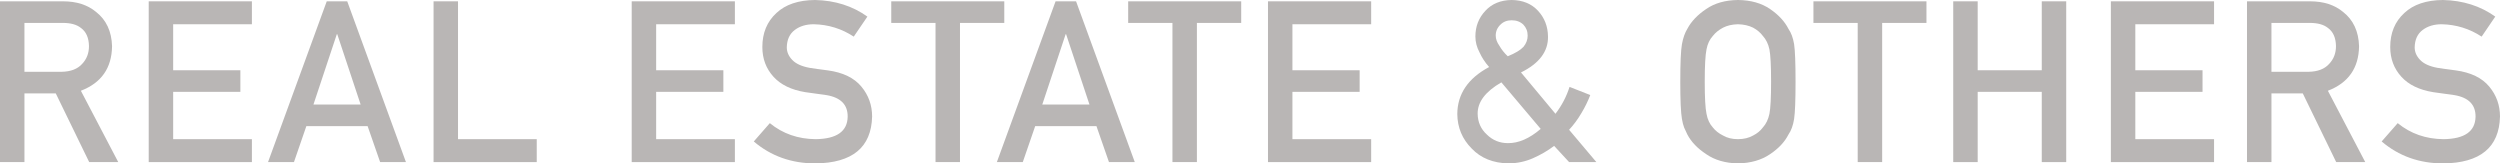
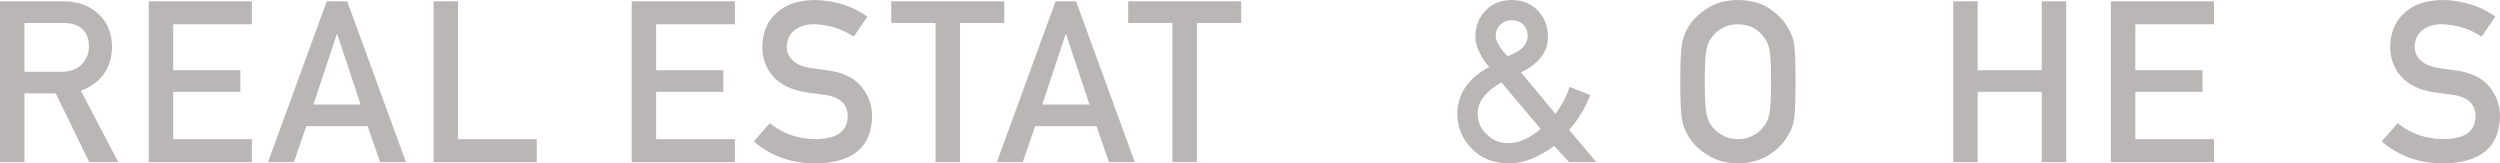
<svg xmlns="http://www.w3.org/2000/svg" id="_レイヤー_2" data-name="レイヤー 2" viewBox="0 0 462.468 30.23">
  <defs>
    <style>
      .cls-1 {
        fill: #b9b6b5;
      }
    </style>
  </defs>
  <g id="_レイヤー_1-2" data-name="レイヤー 1">
    <g>
      <path class="cls-1" d="M0,.245h11.674c2.49,0,4.521.653,6.094,1.958,1.893,1.482,2.88,3.597,2.962,6.344-.055,4.039-1.978,6.786-5.77,8.241l6.916,13.198h-5.375l-6.184-12.71h-5.794v12.71H0V.245ZM4.523,13.281h6.862c1.699-.027,2.973-.518,3.822-1.472.835-.886,1.253-1.977,1.253-3.273-.027-1.554-.527-2.679-1.5-3.375-.767-.614-1.876-.921-3.329-.921h-7.109v9.04Z" />
      <path class="cls-1" d="M27.51.245h19.088v4.241h-14.565v8.51h12.433v3.994h-12.433v8.755h14.565v4.241h-19.088V.245Z" />
      <path class="cls-1" d="M68.004,23.333h-11.332l-2.295,6.652h-4.795L60.443.245h3.791l10.861,29.74h-4.775l-2.315-6.652ZM66.713,19.339l-4.324-13.011h-.082l-4.324,13.011h8.729Z" />
      <path class="cls-1" d="M80.203.245h4.523v25.5h14.565v4.241h-19.088V.245Z" />
      <path class="cls-1" d="M116.857.245h19.088v4.241h-14.565v8.51h12.433v3.994h-12.433v8.755h14.565v4.241h-19.088V.245Z" />
      <path class="cls-1" d="M142.409,22.78c2.379,1.949,5.209,2.937,8.492,2.964,3.883-.054,5.852-1.436,5.907-4.144.028-2.218-1.27-3.552-3.895-4.002-1.203-.163-2.521-.347-3.957-.551-2.569-.422-4.523-1.368-5.862-2.838-1.38-1.511-2.07-3.348-2.07-5.512,0-2.599.867-4.696,2.6-6.288,1.679-1.579,4.061-2.382,7.146-2.409,3.713.082,6.941,1.106,9.685,3.072l-2.522,3.703c-2.242-1.472-4.709-2.235-7.403-2.289-1.395,0-2.556.347-3.486,1.041-.971.722-1.47,1.797-1.497,3.226,0,.857.334,1.633,1.004,2.327.67.708,1.743,1.198,3.219,1.47.82.136,1.94.292,3.362.469,2.801.381,4.872,1.382,6.211,3.001,1.326,1.593,1.988,3.444,1.988,5.553-.15,5.689-3.645,8.575-10.485,8.656-4.423,0-8.226-1.353-11.407-4.059l2.969-3.39Z" />
      <path class="cls-1" d="M173.061,4.241h-8.189V.245h20.908v3.996h-8.195v25.744h-4.524V4.241Z" />
      <path class="cls-1" d="M202.829,23.333h-11.332l-2.295,6.652h-4.795L195.268.245h3.791l10.861,29.74h-4.775l-2.315-6.652ZM201.538,19.339l-4.324-13.011h-.082l-4.324,13.011h8.729Z" />
      <path class="cls-1" d="M216.888,4.241h-8.189V.245h20.908v3.996h-8.195v25.744h-4.524V4.241Z" />
-       <path class="cls-1" d="M234.56.245h19.088v4.241h-14.565v8.51h12.433v3.994h-12.433v8.755h14.565v4.241h-19.088V.245Z" />
      <path class="cls-1" d="M287.494,26.988c-1.21.911-2.518,1.672-3.921,2.283-1.39.612-2.882.931-4.478.958-2.875-.054-5.16-.972-6.852-2.754-1.748-1.754-2.635-3.882-2.662-6.385.028-3.712,1.99-6.609,5.886-8.69-.748-.843-1.34-1.747-1.777-2.713-.508-.952-.762-1.931-.762-2.937,0-1.863.615-3.447,1.846-4.753,1.203-1.306,2.823-1.972,4.86-1.999,2.05.027,3.677.693,4.881,1.999,1.203,1.305,1.818,2.89,1.845,4.753.056,2.761-1.609,4.977-4.997,6.65l6.377,7.649c1.175-1.537,2.043-3.196,2.604-4.977l3.834,1.51c-.424,1.115-.97,2.23-1.64,3.345-.67,1.142-1.429,2.169-2.276,3.08l5.044,5.977h-5.043l-2.768-2.997ZM277.733,15.237c-2.953,1.7-4.415,3.638-4.386,5.814.027,1.551.594,2.829,1.699,3.835,1.077,1.061,2.375,1.591,3.895,1.591,1.961.027,3.984-.85,6.069-2.632l-7.276-8.61ZM276.69,6.589c0,.613.227,1.239.68,1.879.384.681.898,1.327,1.543,1.94,1.386-.558,2.36-1.144,2.922-1.756.508-.626.762-1.313.762-2.062,0-.803-.268-1.483-.803-2.042-.562-.531-1.283-.796-2.161-.796-.837,0-1.523.266-2.058.796-.59.558-.885,1.239-.885,2.042Z" />
      <path class="cls-1" d="M310.831,15.115c0-3.461.102-5.778.307-6.95.218-1.172.553-2.119,1.004-2.841.724-1.368,1.884-2.587,3.482-3.658,1.57-1.084,3.53-1.639,5.879-1.666,2.376.027,4.356.585,5.94,1.673,1.57,1.074,2.704,2.298,3.4,3.672.505.721.853,1.666,1.044,2.835.177,1.17.266,3.481.266,6.935,0,3.4-.089,5.698-.266,6.895-.191,1.197-.54,2.155-1.044,2.876-.697,1.374-1.831,2.584-3.401,3.631-1.584,1.088-3.564,1.659-5.94,1.713-2.349-.054-4.309-.625-5.879-1.713-1.598-1.047-2.759-2.257-3.482-3.631-.218-.449-.417-.877-.594-1.285-.164-.421-.301-.952-.41-1.591-.205-1.197-.307-3.495-.307-6.895ZM315.355,15.115c0,2.93.109,4.913.328,5.948.192,1.036.582,1.874,1.17,2.514.479.613,1.108,1.111,1.888,1.492.767.45,1.684.674,2.751.674,1.081,0,2.018-.225,2.812-.674.752-.381,1.354-.879,1.806-1.492.588-.641.992-1.479,1.211-2.514.205-1.036.308-3.018.308-5.948s-.103-4.926-.308-5.989c-.219-1.008-.623-1.833-1.211-2.474-.452-.613-1.054-1.124-1.806-1.533-.794-.395-1.731-.606-2.812-.634-1.067.027-1.984.238-2.751.634-.78.409-1.41.92-1.888,1.533-.588.641-.979,1.465-1.17,2.473-.219,1.063-.328,3.06-.328,5.989Z" />
-       <path class="cls-1" d="M343.652,4.241h-8.189V.245h20.908v3.996h-8.195v25.744h-4.524V4.241Z" />
      <path class="cls-1" d="M377.7,16.99h-11.853v12.995h-4.523V.245h4.523v12.751h11.853V.245h4.524v29.74h-4.524v-12.995Z" />
      <path class="cls-1" d="M390.484.245h19.088v4.241h-14.565v8.51h12.433v3.994h-12.433v8.755h14.565v4.241h-19.088V.245Z" />
-       <path class="cls-1" d="M415.667.245h11.674c2.49,0,4.521.653,6.094,1.958,1.893,1.482,2.88,3.597,2.962,6.344-.055,4.039-1.978,6.786-5.77,8.241l6.916,13.198h-5.375l-6.184-12.71h-5.794v12.71h-4.523V.245ZM420.19,13.281h6.862c1.699-.027,2.973-.518,3.822-1.472.835-.886,1.253-1.977,1.253-3.273-.027-1.554-.527-2.679-1.5-3.375-.767-.614-1.876-.921-3.329-.921h-7.109v9.04Z" />
      <path class="cls-1" d="M443.546,22.78c2.379,1.949,5.209,2.937,8.492,2.964,3.883-.054,5.852-1.436,5.907-4.144.028-2.218-1.27-3.552-3.895-4.002-1.203-.163-2.521-.347-3.957-.551-2.569-.422-4.523-1.368-5.862-2.838-1.38-1.511-2.07-3.348-2.07-5.512,0-2.599.867-4.696,2.6-6.288,1.679-1.579,4.061-2.382,7.146-2.409,3.713.082,6.941,1.106,9.685,3.072l-2.522,3.703c-2.242-1.472-4.709-2.235-7.403-2.289-1.395,0-2.556.347-3.486,1.041-.971.722-1.47,1.797-1.497,3.226,0,.857.334,1.633,1.004,2.327.67.708,1.743,1.198,3.219,1.47.82.136,1.94.292,3.362.469,2.801.381,4.872,1.382,6.211,3.001,1.326,1.593,1.988,3.444,1.988,5.553-.15,5.689-3.645,8.575-10.485,8.656-4.423,0-8.226-1.353-11.407-4.059l2.969-3.39Z" />
    </g>
  </g>
</svg>